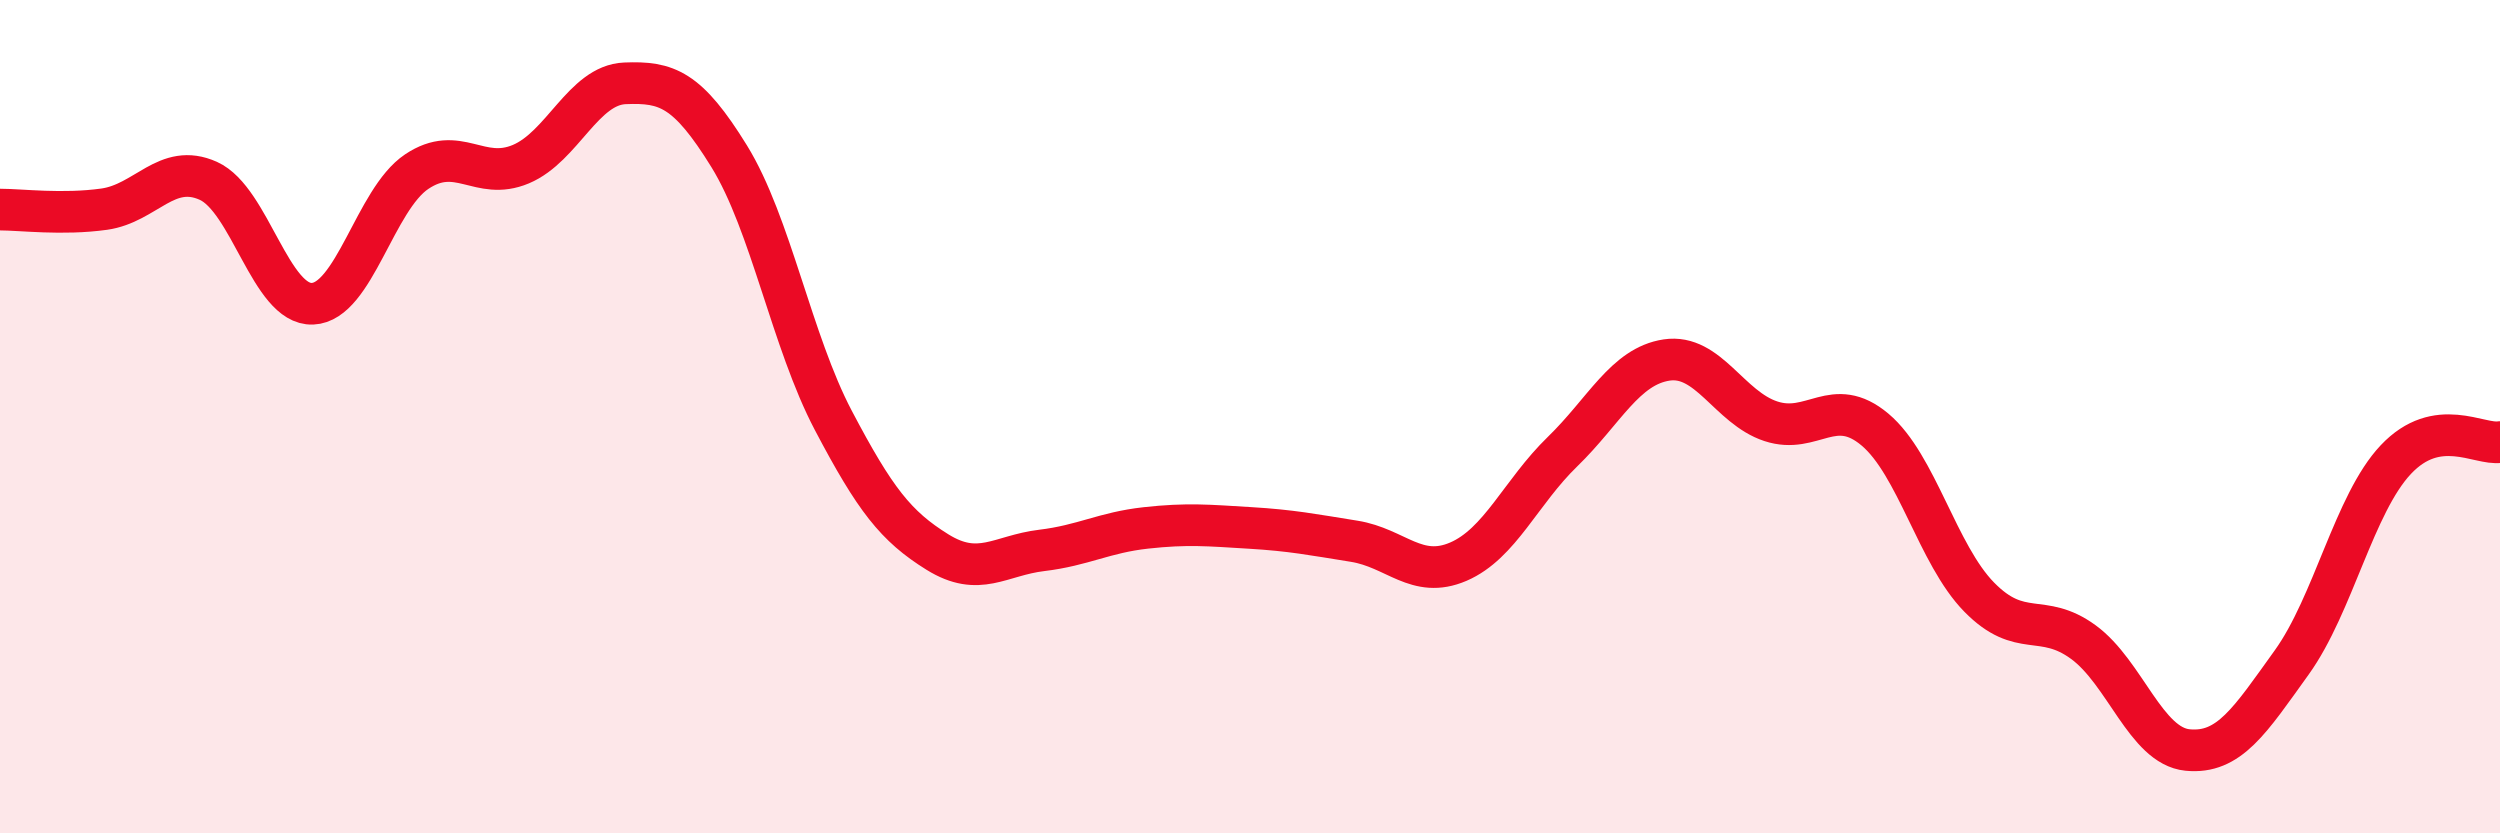
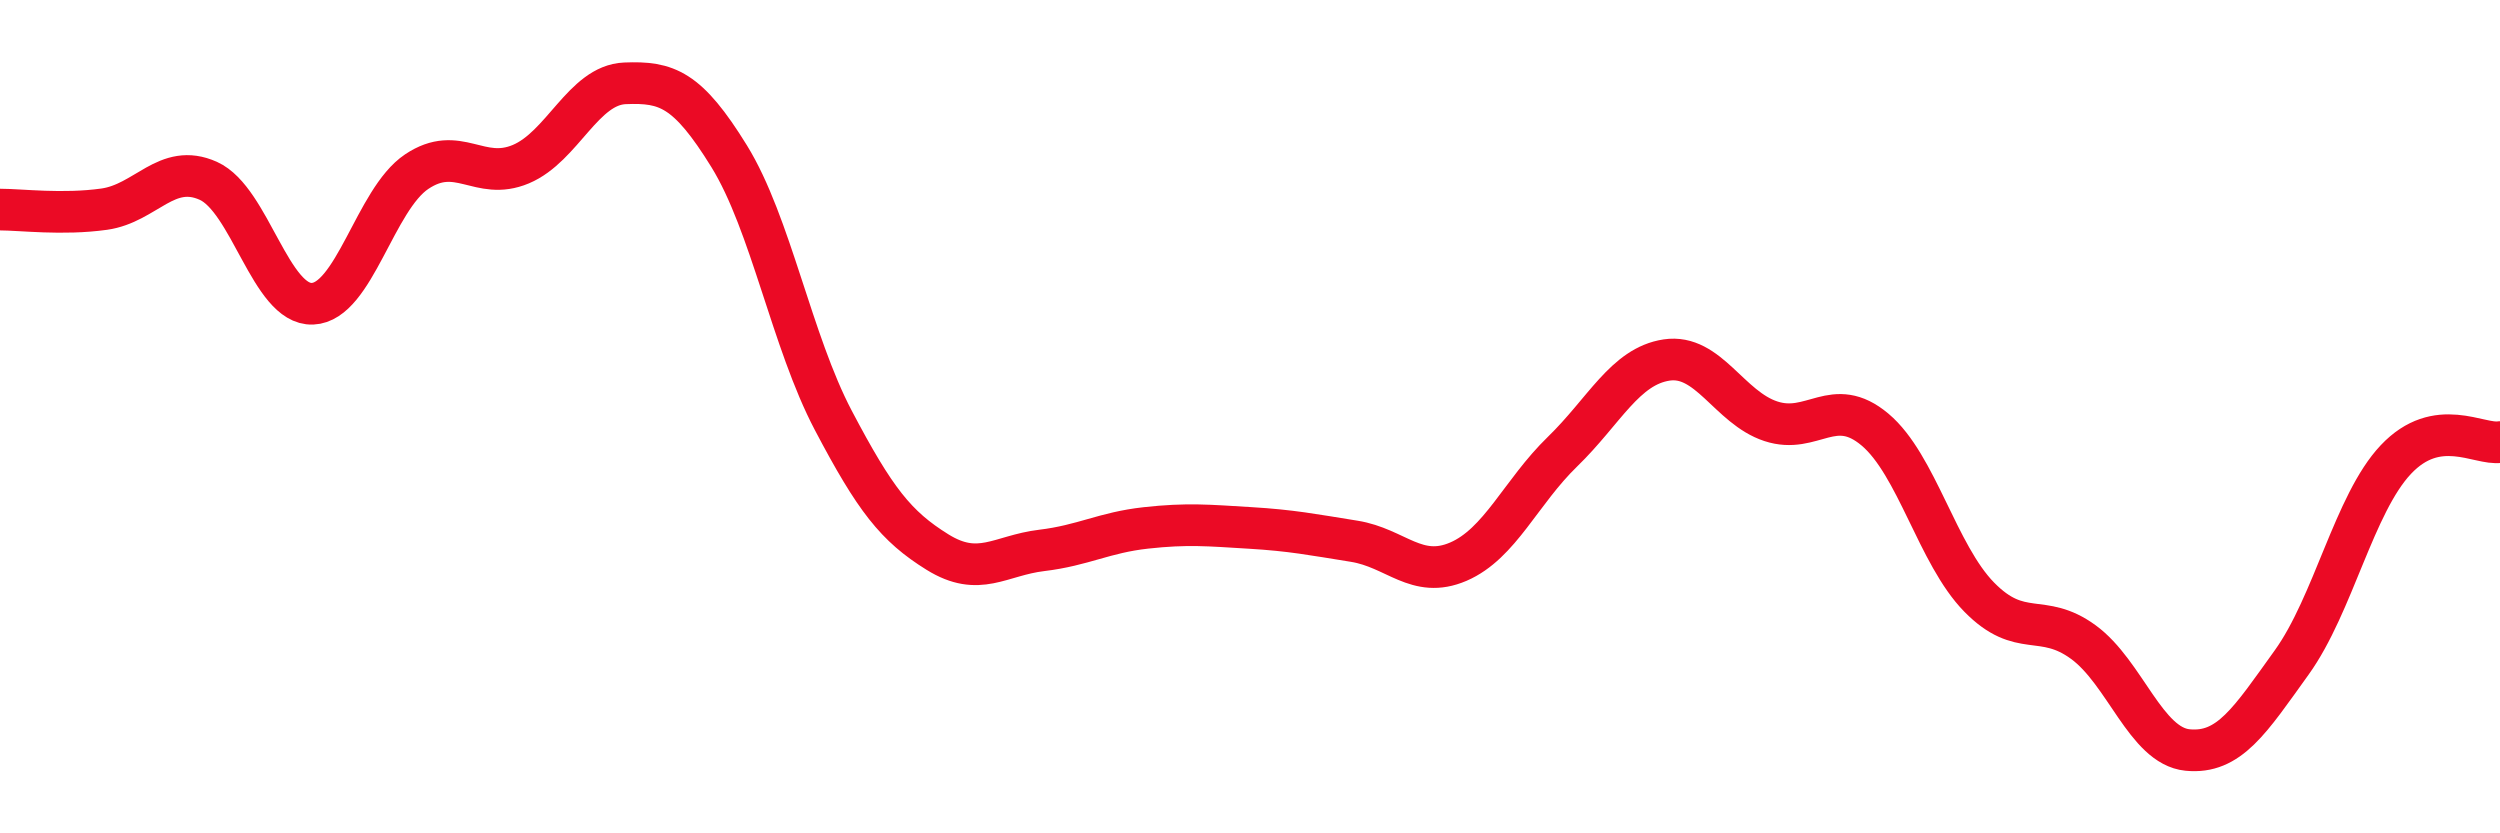
<svg xmlns="http://www.w3.org/2000/svg" width="60" height="20" viewBox="0 0 60 20">
-   <path d="M 0,5.03 C 0.5,5.03 1.5,5.16 2.5,5.02 C 3.5,4.88 4,3.89 5,4.34 C 6,4.79 6.5,7.33 7.5,7.29 C 8.5,7.25 9,4.79 10,4.12 C 11,3.45 11.5,4.36 12.5,3.94 C 13.5,3.52 14,2.04 15,2 C 16,1.96 16.5,2.13 17.5,3.75 C 18.5,5.37 19,8.19 20,10.09 C 21,11.99 21.5,12.63 22.5,13.25 C 23.5,13.87 24,13.33 25,13.21 C 26,13.09 26.5,12.78 27.5,12.67 C 28.5,12.56 29,12.61 30,12.67 C 31,12.73 31.5,12.83 32.5,12.99 C 33.5,13.15 34,13.91 35,13.48 C 36,13.05 36.5,11.81 37.5,10.84 C 38.5,9.87 39,8.79 40,8.64 C 41,8.49 41.5,9.78 42.5,10.11 C 43.5,10.44 44,9.47 45,10.31 C 46,11.15 46.5,13.31 47.5,14.33 C 48.5,15.35 49,14.68 50,15.41 C 51,16.14 51.5,17.9 52.5,18 C 53.5,18.1 54,17.29 55,15.9 C 56,14.51 56.5,12.09 57.5,11.03 C 58.5,9.97 59.5,10.69 60,10.61L60 20L0 20Z" fill="#EB0A25" opacity="0.1" stroke-linecap="round" stroke-linejoin="round" />
  <path d="M 0,5.03 C 0.5,5.03 1.5,5.16 2.5,5.02 C 3.5,4.88 4,3.89 5,4.34 C 6,4.79 6.5,7.33 7.5,7.29 C 8.5,7.25 9,4.79 10,4.12 C 11,3.45 11.5,4.36 12.5,3.94 C 13.5,3.52 14,2.04 15,2 C 16,1.96 16.5,2.13 17.5,3.75 C 18.5,5.37 19,8.19 20,10.09 C 21,11.99 21.5,12.63 22.5,13.25 C 23.5,13.87 24,13.33 25,13.21 C 26,13.09 26.5,12.78 27.5,12.67 C 28.5,12.56 29,12.61 30,12.67 C 31,12.73 31.5,12.83 32.5,12.99 C 33.5,13.15 34,13.91 35,13.48 C 36,13.05 36.5,11.81 37.5,10.84 C 38.5,9.87 39,8.79 40,8.64 C 41,8.49 41.5,9.78 42.5,10.11 C 43.5,10.44 44,9.47 45,10.31 C 46,11.15 46.5,13.31 47.5,14.33 C 48.5,15.35 49,14.68 50,15.41 C 51,16.14 51.5,17.9 52.5,18 C 53.5,18.1 54,17.29 55,15.9 C 56,14.51 56.5,12.09 57.5,11.03 C 58.5,9.97 59.5,10.69 60,10.61" stroke="#EB0A25" stroke-width="1" fill="none" stroke-linecap="round" stroke-linejoin="round" />
</svg>